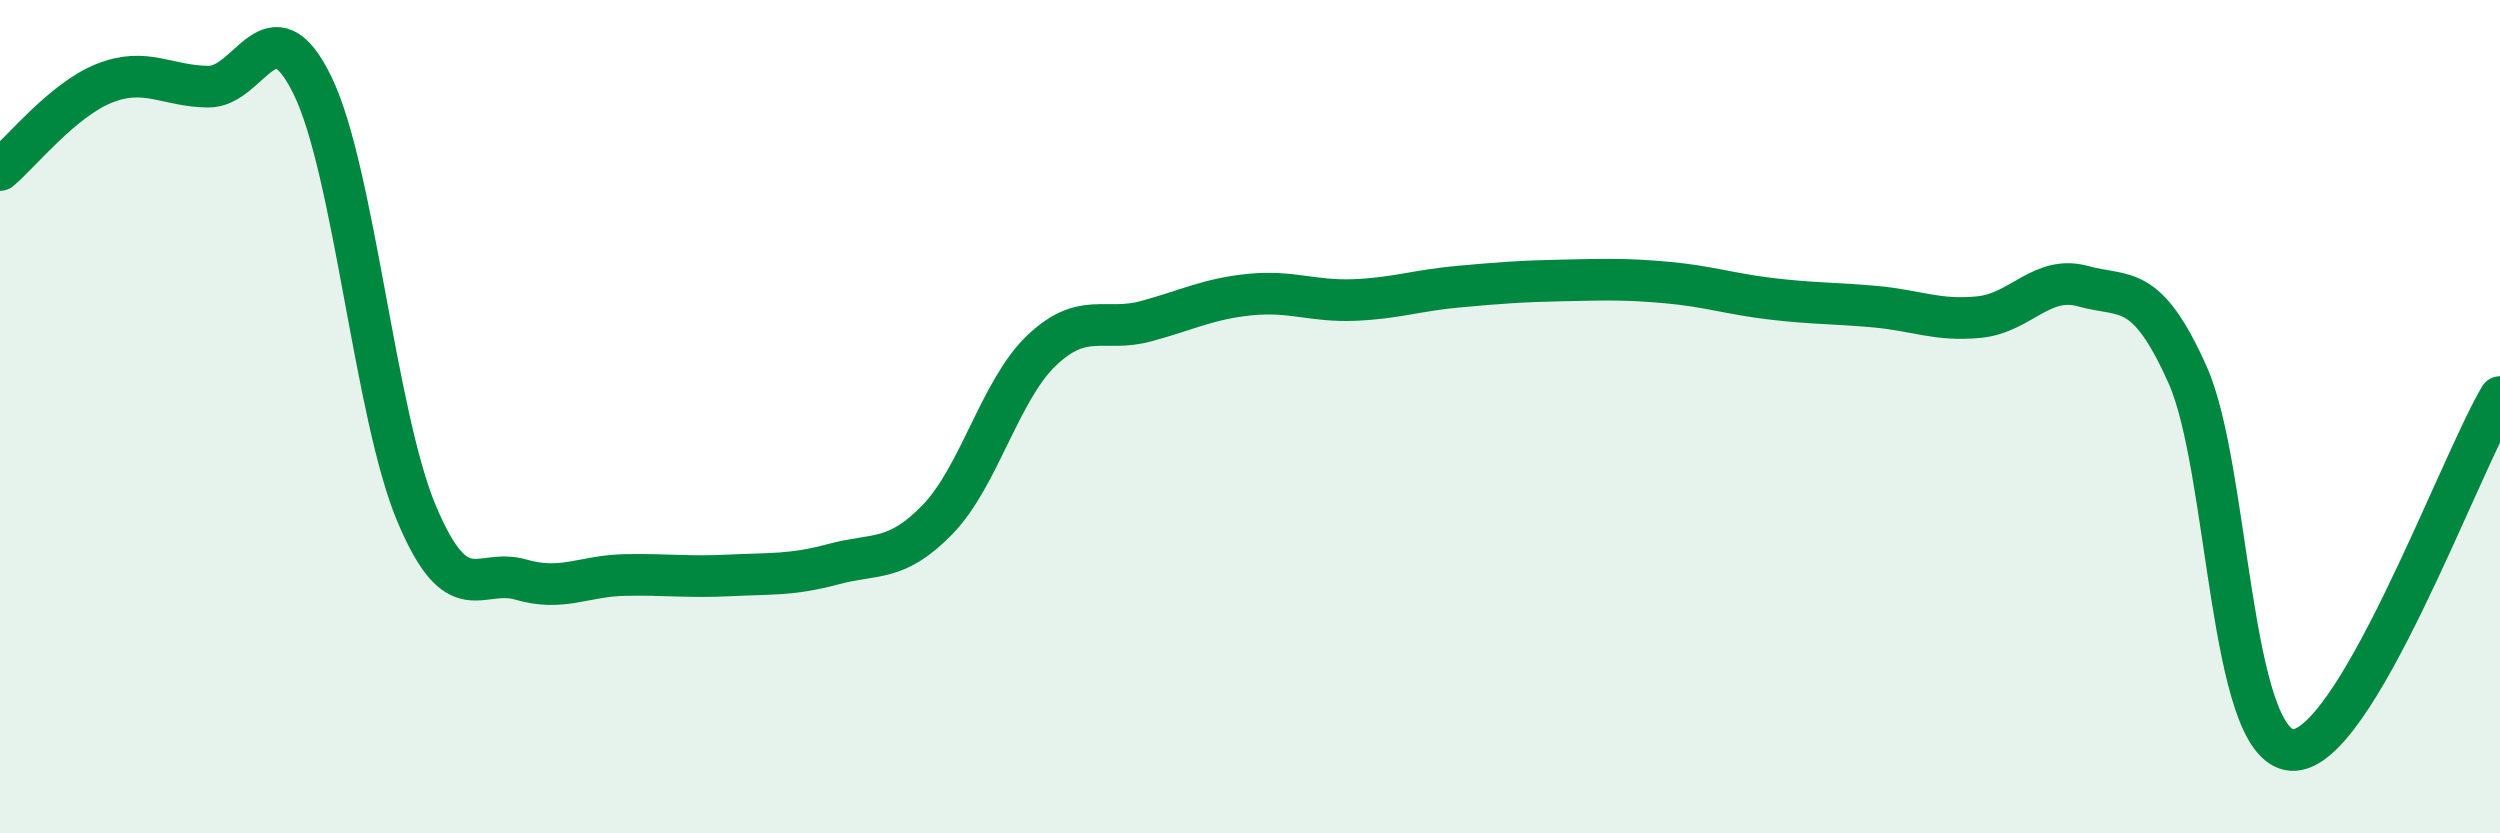
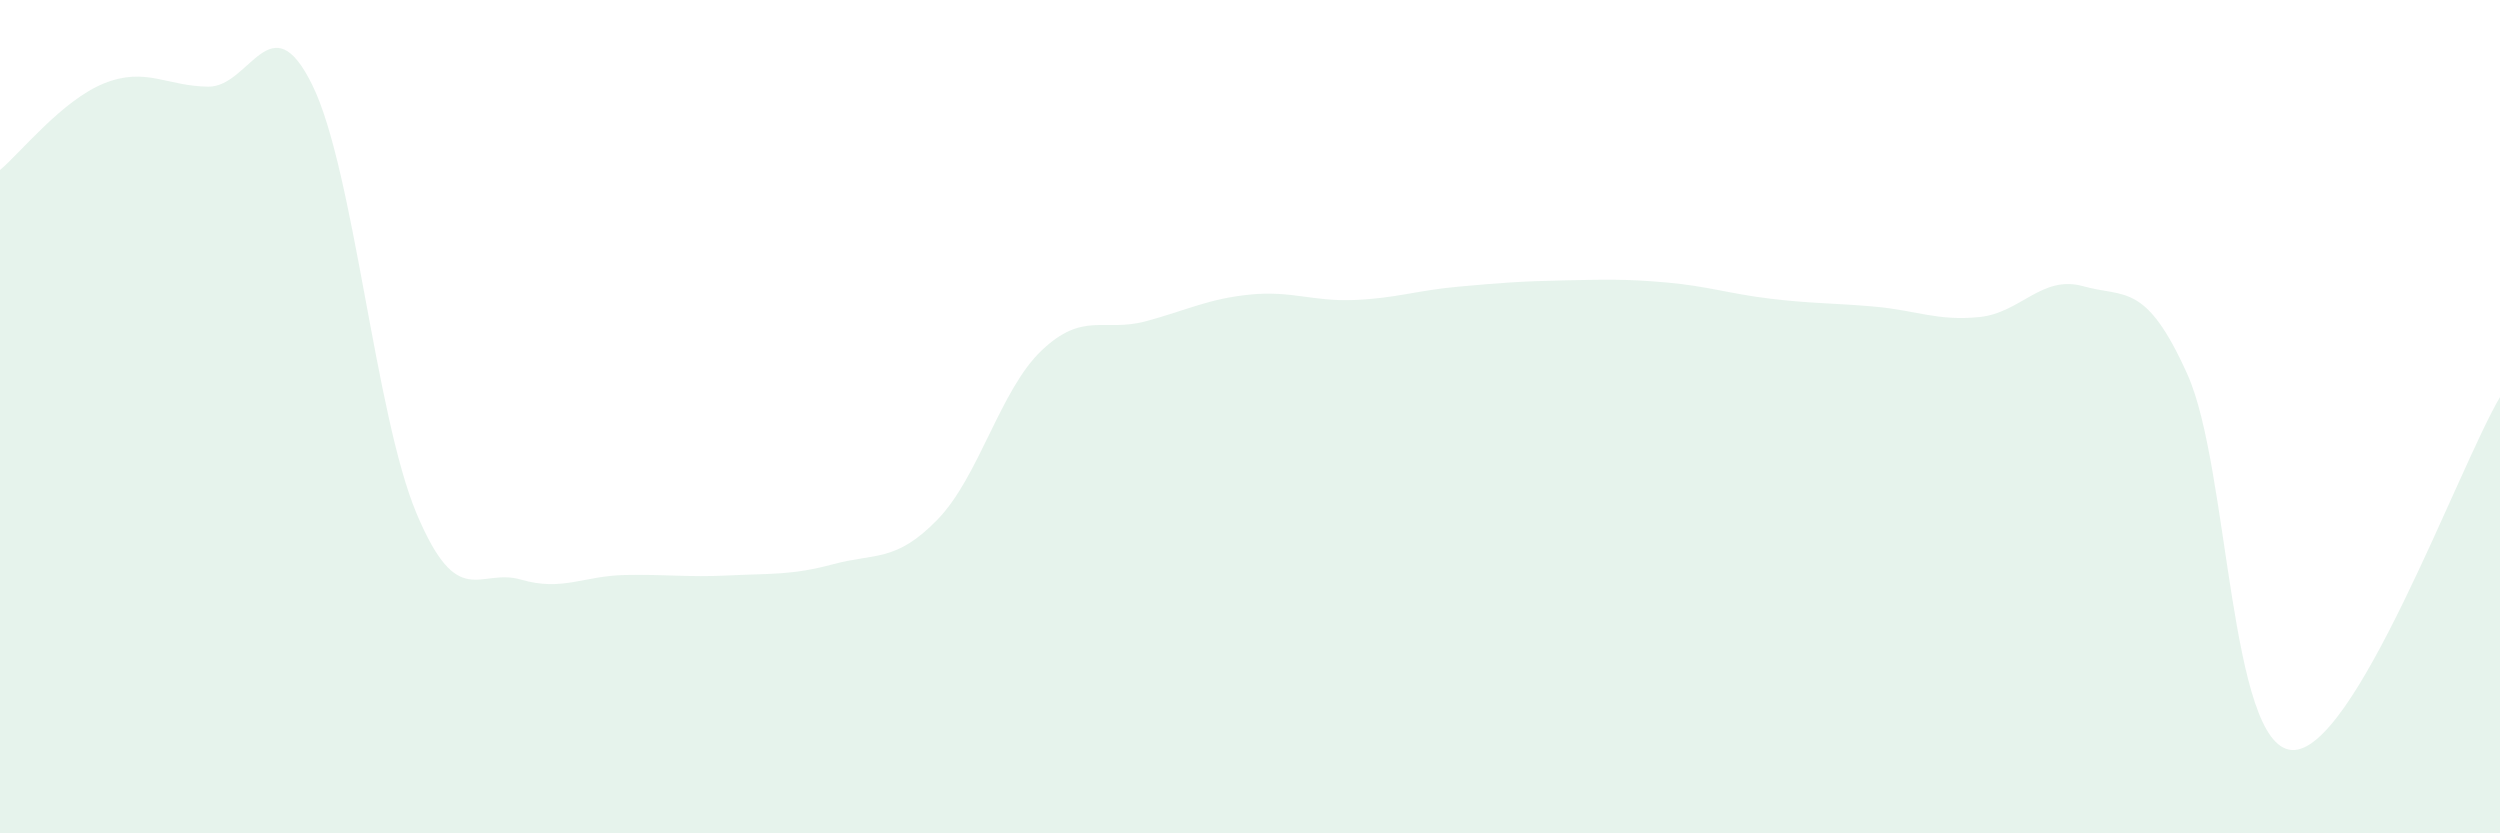
<svg xmlns="http://www.w3.org/2000/svg" width="60" height="20" viewBox="0 0 60 20">
  <path d="M 0,4.08 C 0.5,3.66 1.5,2.4 2.5,2 C 3.5,1.6 4,2.07 5,2.08 C 6,2.09 6.5,0 7.5,2.05 C 8.5,4.1 9,9.96 10,12.33 C 11,14.7 11.5,13.62 12.5,13.91 C 13.5,14.2 14,13.82 15,13.8 C 16,13.78 16.5,13.86 17.5,13.81 C 18.5,13.76 19,13.81 20,13.54 C 21,13.27 21.5,13.5 22.5,12.47 C 23.5,11.44 24,9.36 25,8.41 C 26,7.46 26.5,7.98 27.5,7.71 C 28.5,7.44 29,7.17 30,7.07 C 31,6.97 31.5,7.24 32.5,7.2 C 33.5,7.16 34,6.97 35,6.88 C 36,6.79 36.5,6.75 37.5,6.73 C 38.5,6.71 39,6.69 40,6.78 C 41,6.87 41.5,7.05 42.5,7.17 C 43.5,7.29 44,7.27 45,7.36 C 46,7.45 46.5,7.71 47.5,7.61 C 48.5,7.51 49,6.59 50,6.87 C 51,7.15 51.5,6.76 52.5,8.99 C 53.5,11.22 53.5,17.89 55,18 C 56.5,18.11 59,11.22 60,9.53L60 20L0 20Z" fill="#008740" opacity="0.1" stroke-linecap="round" stroke-linejoin="round" />
-   <path d="M 0,4.08 C 0.5,3.66 1.5,2.4 2.5,2 C 3.5,1.6 4,2.07 5,2.08 C 6,2.09 6.5,0 7.5,2.05 C 8.5,4.1 9,9.96 10,12.33 C 11,14.7 11.5,13.62 12.5,13.91 C 13.5,14.2 14,13.82 15,13.8 C 16,13.78 16.5,13.86 17.5,13.81 C 18.5,13.76 19,13.81 20,13.54 C 21,13.27 21.5,13.5 22.5,12.47 C 23.5,11.44 24,9.36 25,8.41 C 26,7.46 26.5,7.98 27.5,7.71 C 28.5,7.44 29,7.17 30,7.07 C 31,6.97 31.5,7.24 32.5,7.2 C 33.5,7.16 34,6.97 35,6.88 C 36,6.79 36.5,6.75 37.5,6.73 C 38.5,6.71 39,6.69 40,6.78 C 41,6.87 41.5,7.05 42.5,7.17 C 43.5,7.29 44,7.27 45,7.36 C 46,7.45 46.5,7.71 47.5,7.61 C 48.5,7.51 49,6.59 50,6.87 C 51,7.15 51.5,6.76 52.5,8.99 C 53.5,11.22 53.5,17.89 55,18 C 56.5,18.11 59,11.22 60,9.53" stroke="#008740" stroke-width="1" fill="none" stroke-linecap="round" stroke-linejoin="round" />
</svg>